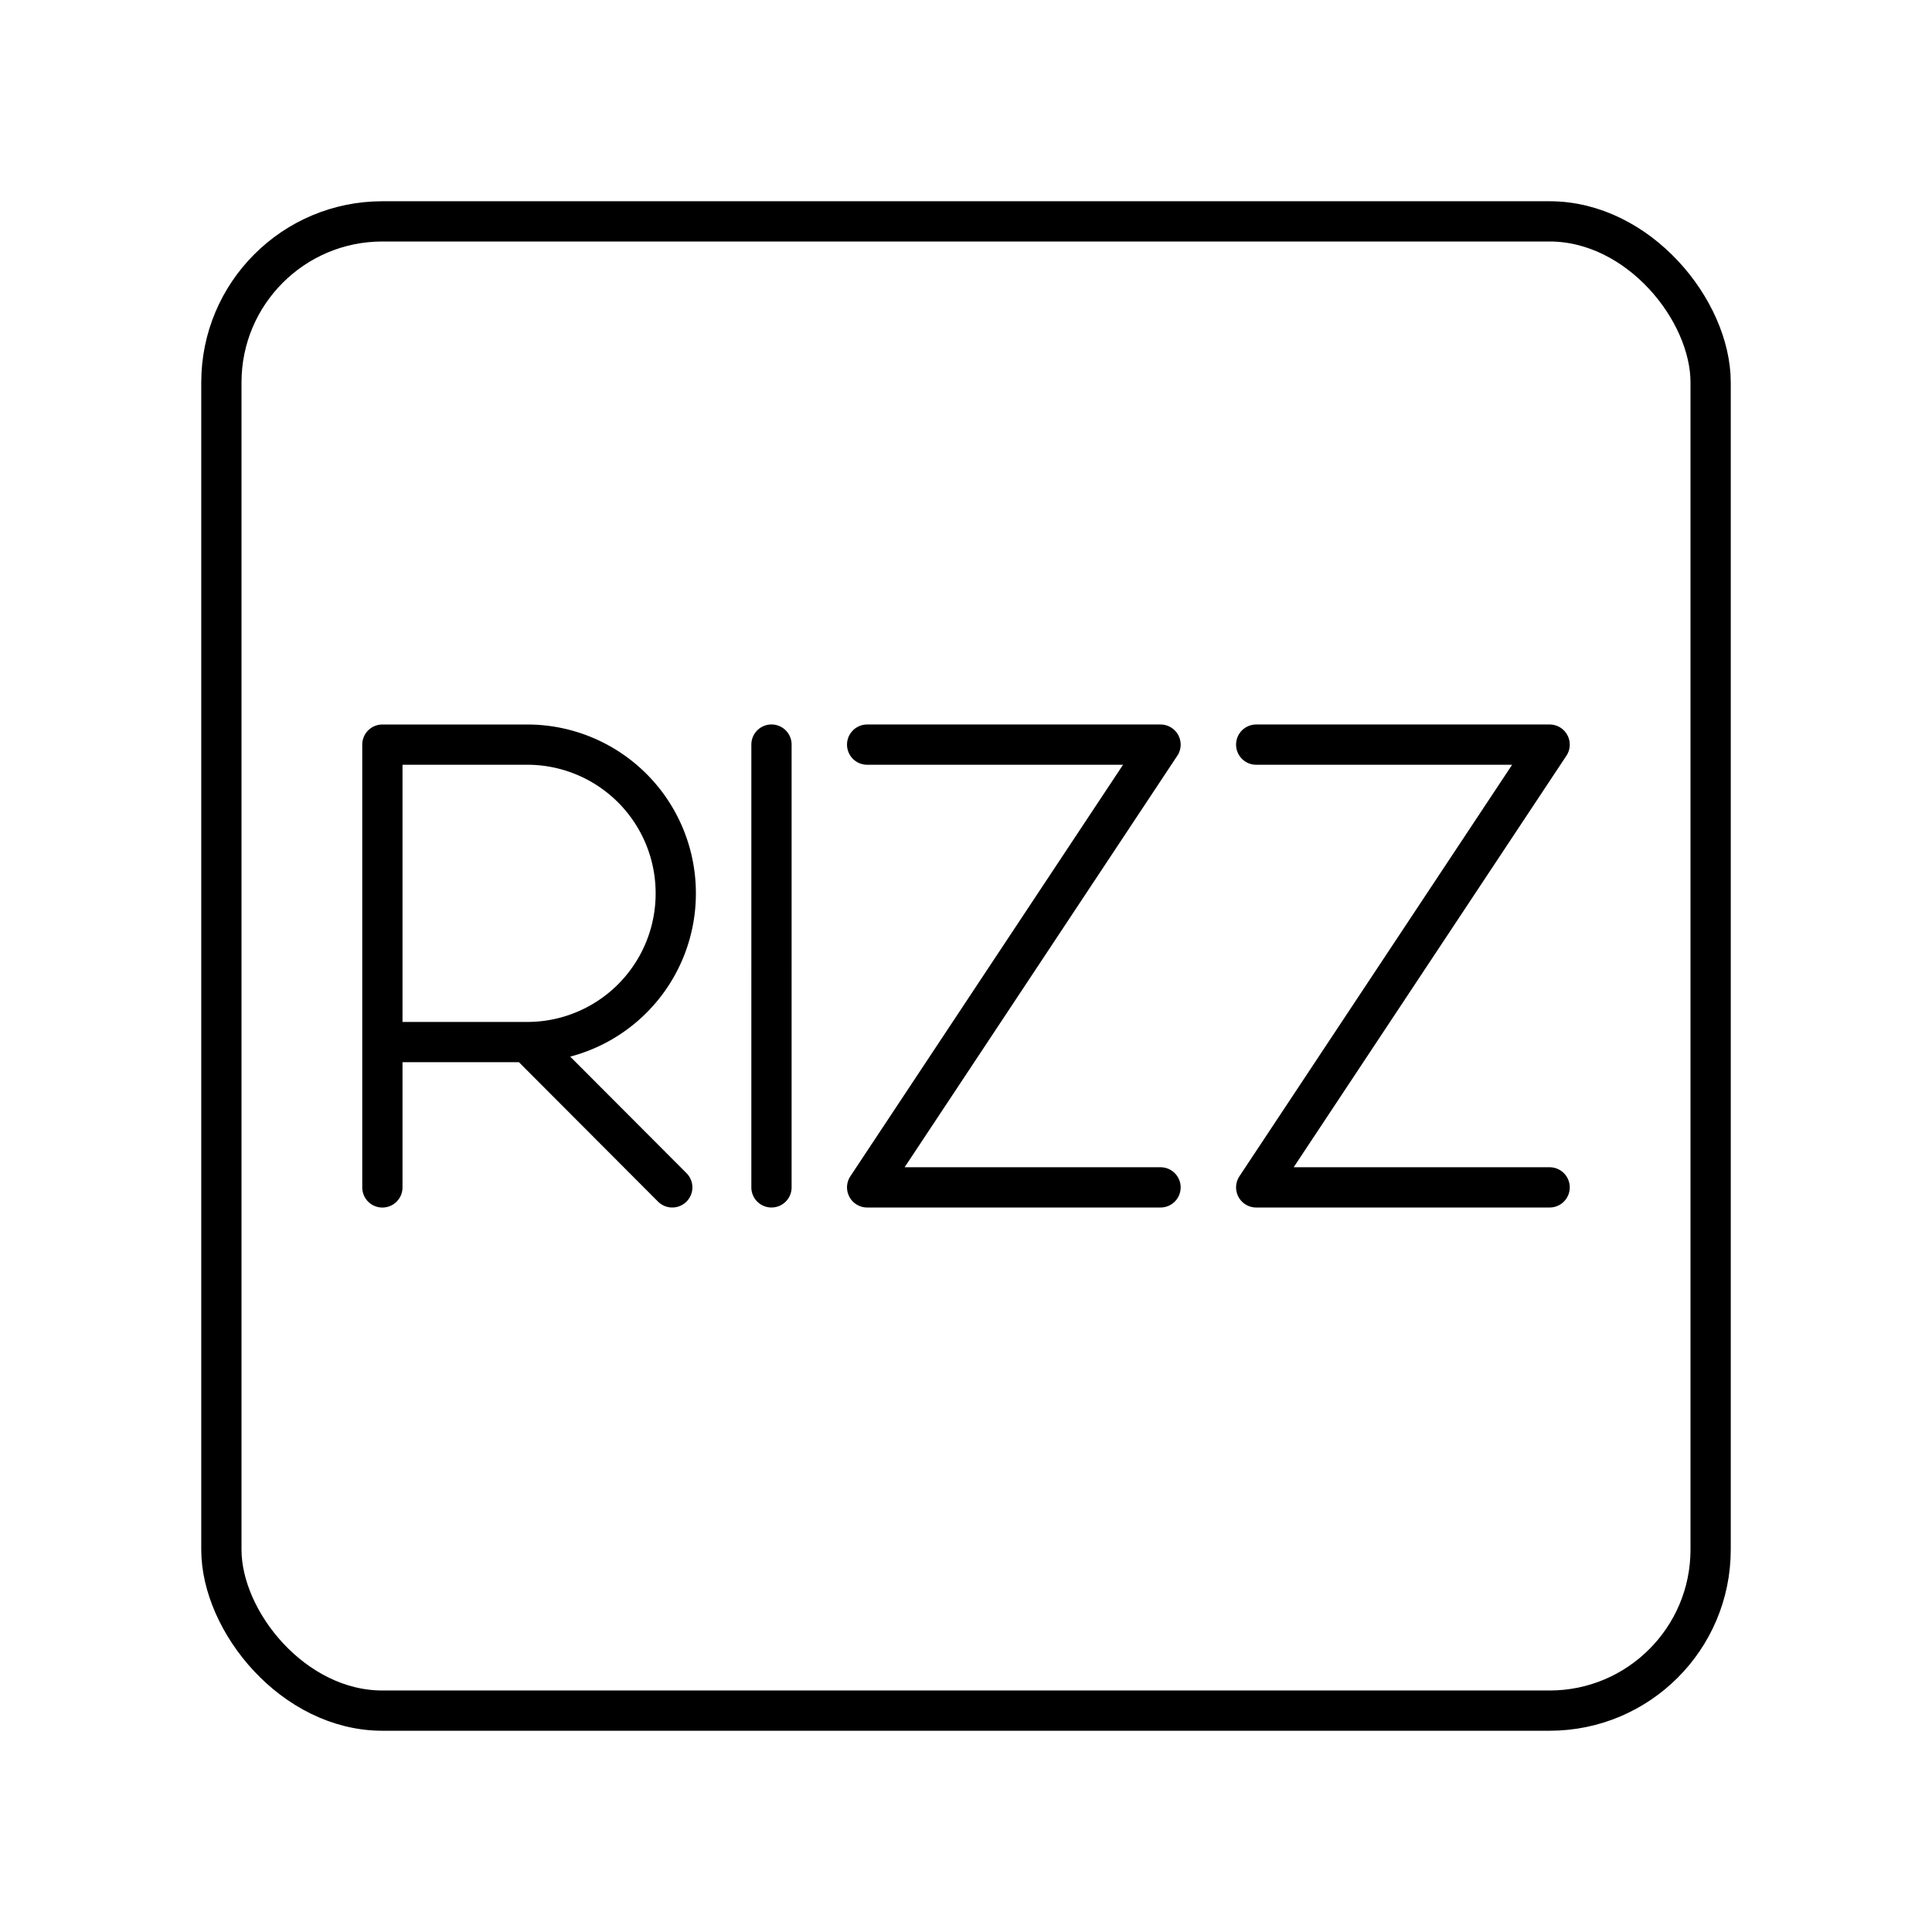
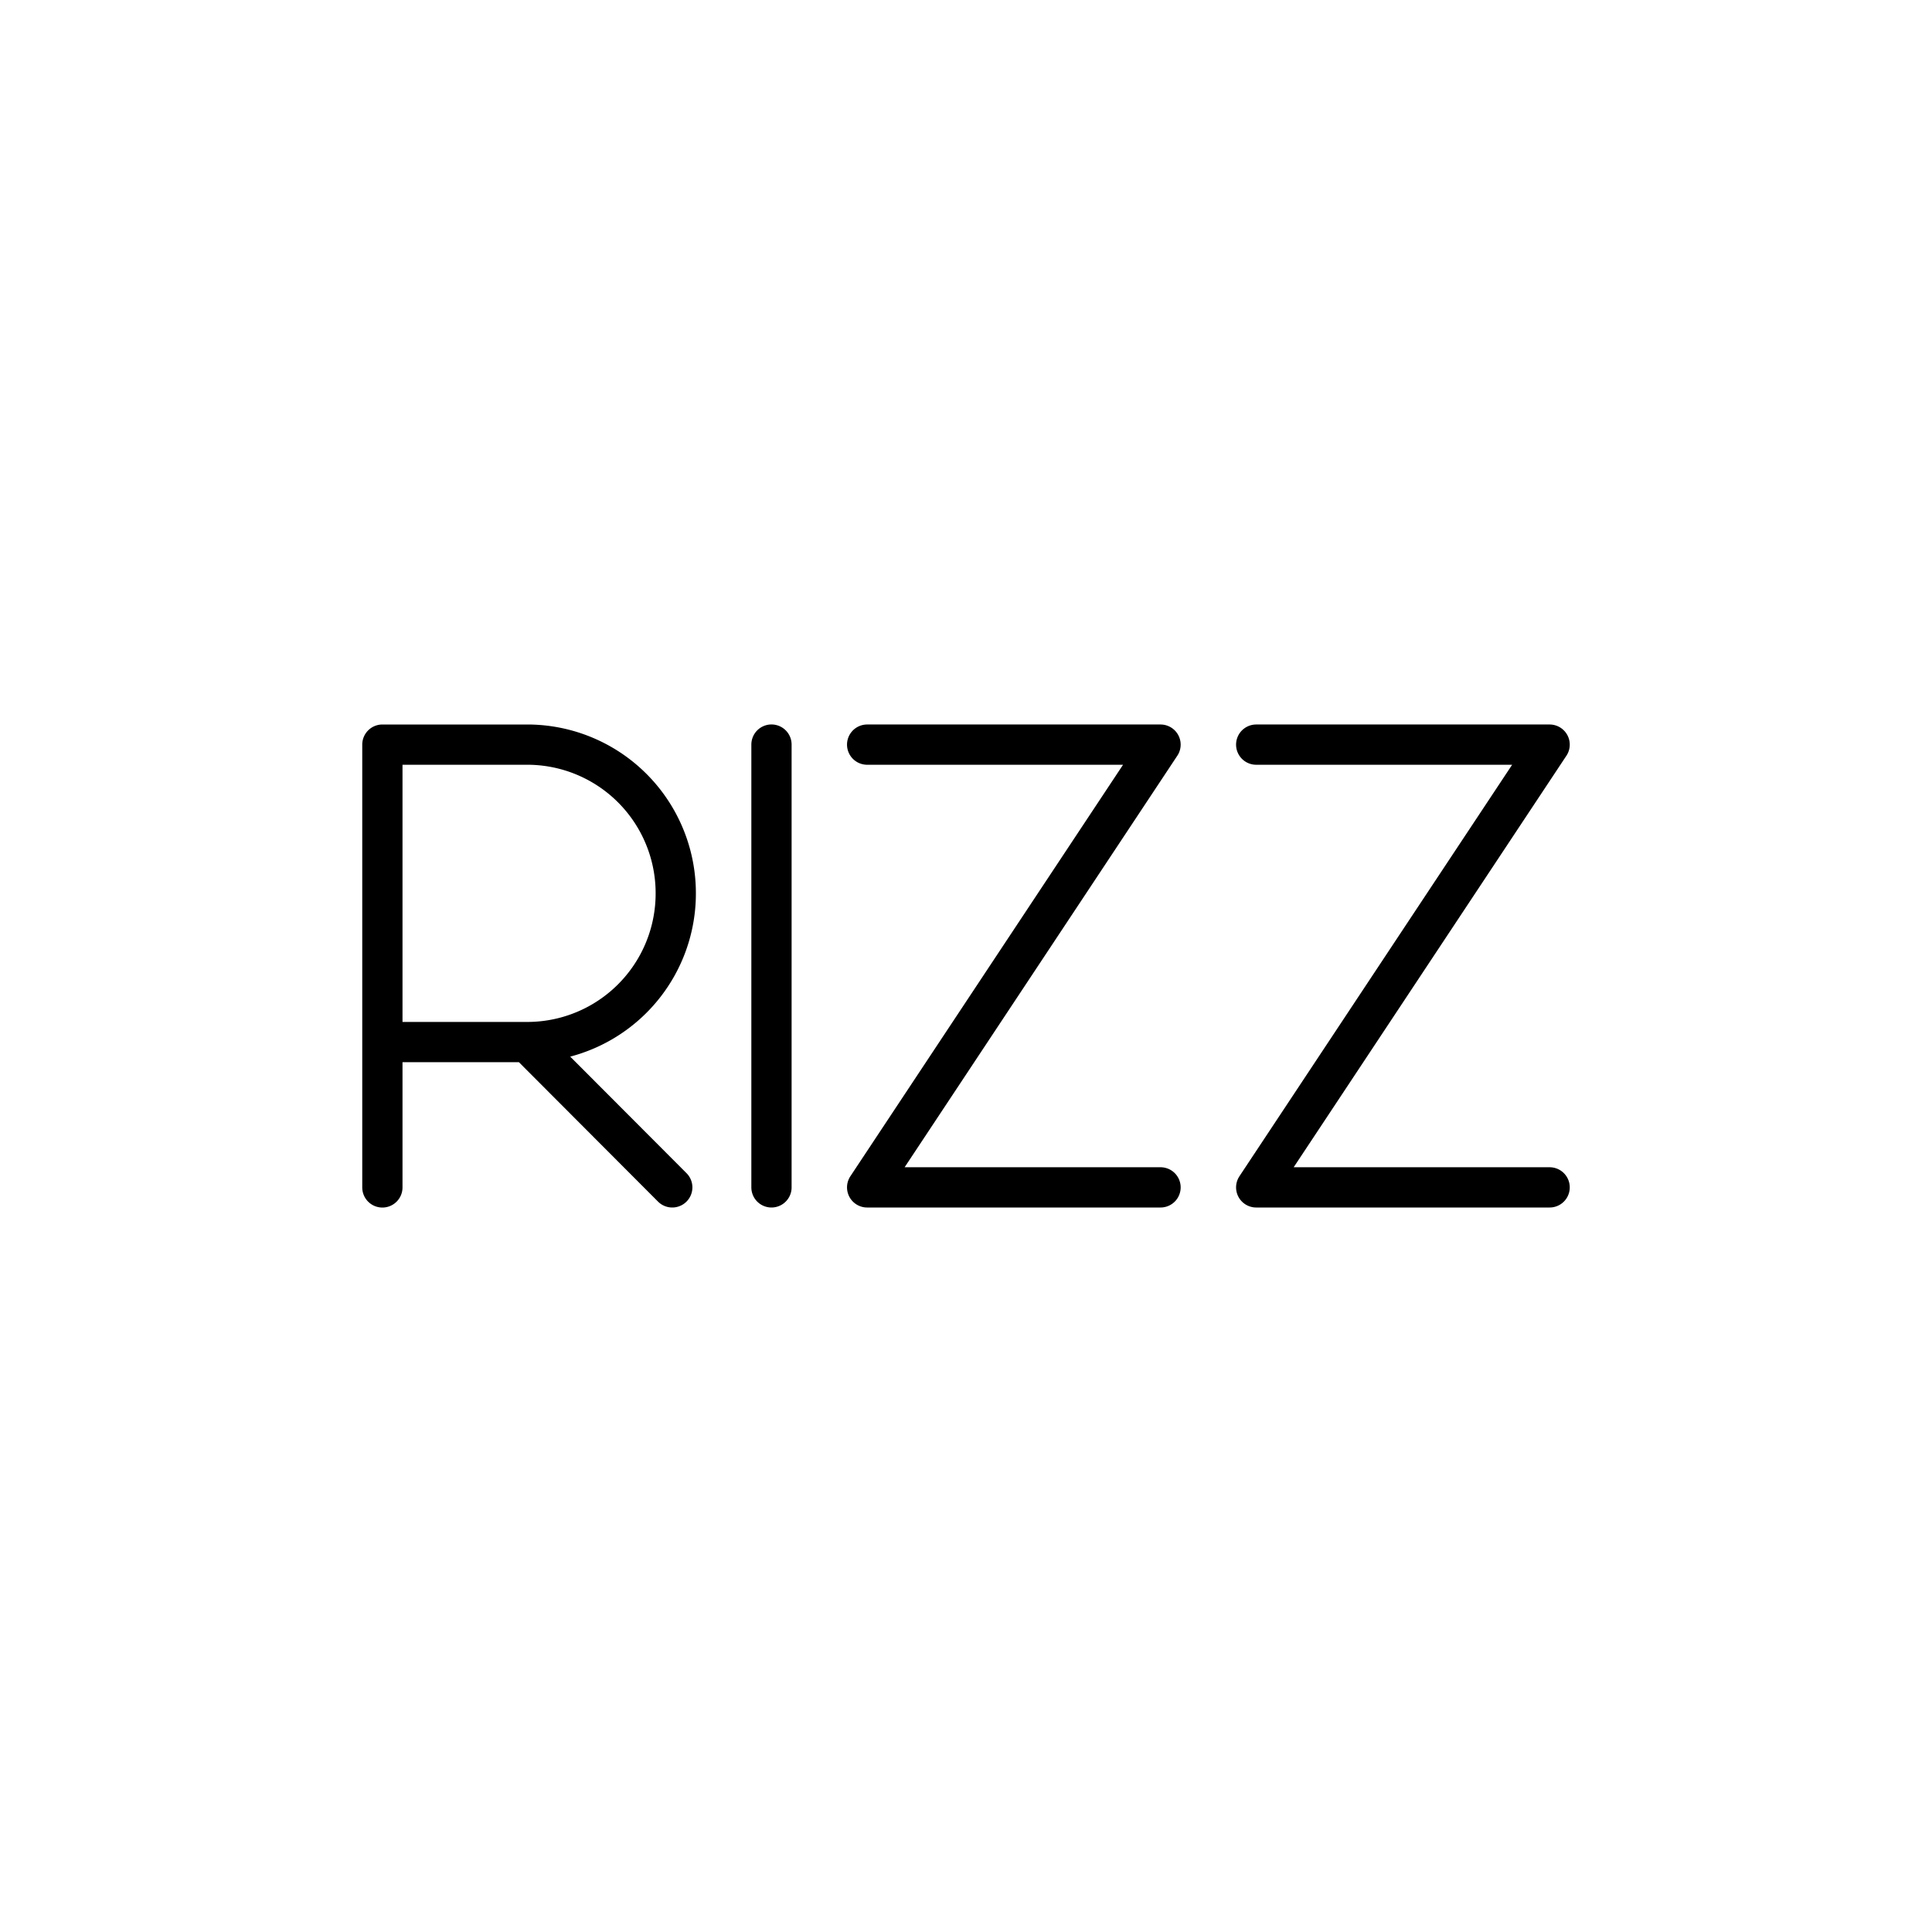
<svg xmlns="http://www.w3.org/2000/svg" width="200" height="200" viewBox="0 0 48 48">
-   <rect width="37" height="37" x="5.5" y="5.5" fill="none" stroke="currentColor" stroke-linecap="round" stroke-linejoin="round" rx="4" ry="4" />
  <path fill="none" stroke="currentColor" stroke-linecap="round" stroke-linejoin="round" d="M9.5 29.501V18.5h3.602a3.69 3.69 0 0 1 3.687 3.695h0a3.69 3.69 0 0 1-3.686 3.695H9.5m3.6 0l3.602 3.61m2.465-11.001V29.5m2.377-11h7.289l-7.289 11h7.289m2.377-11h7.29l-7.29 11h7.29" />
</svg>